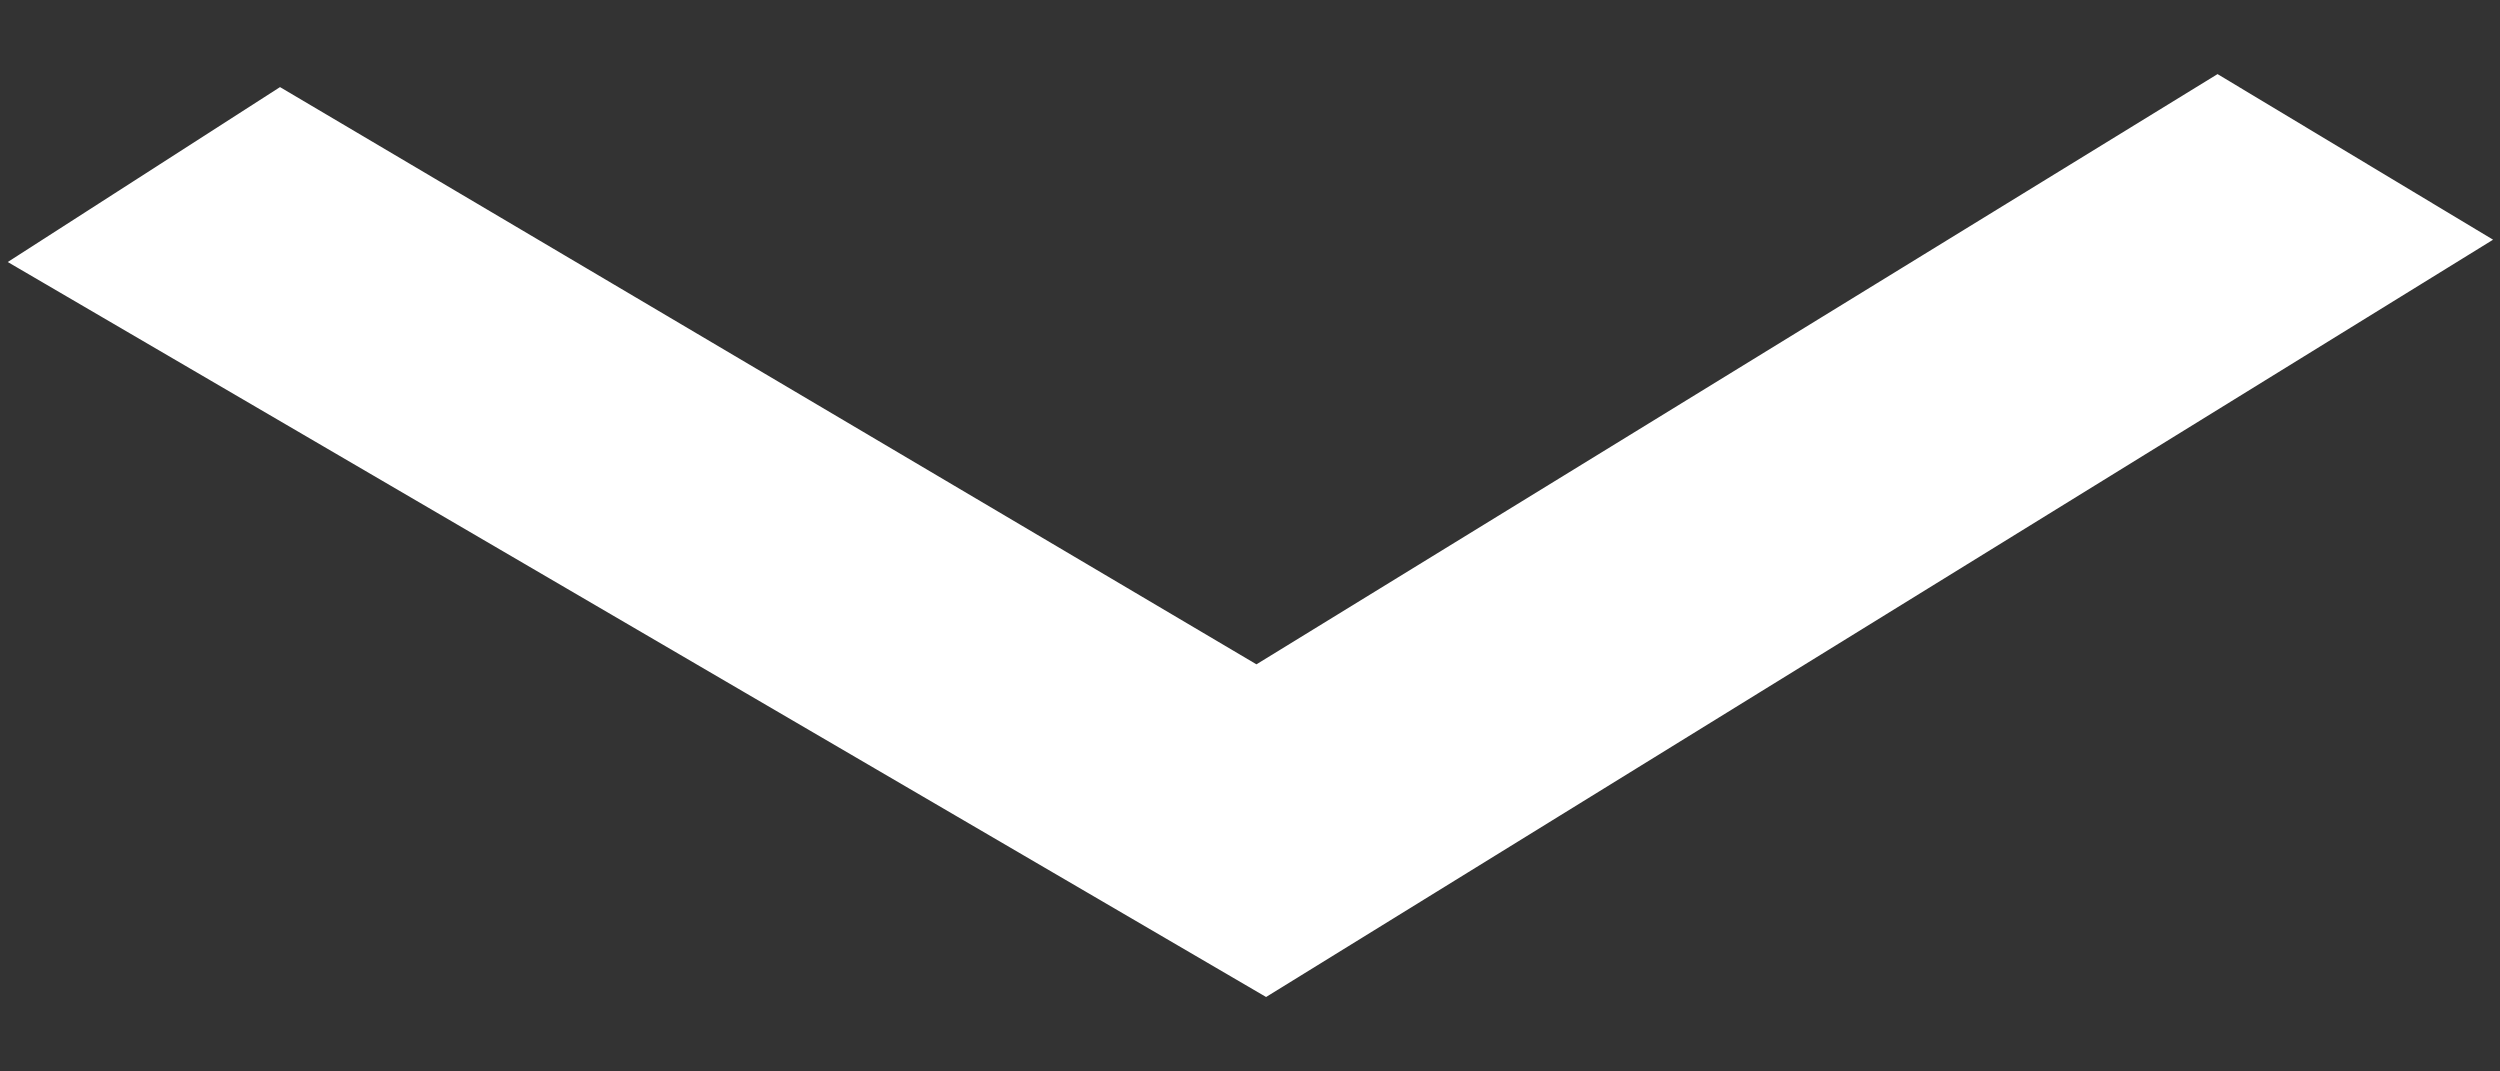
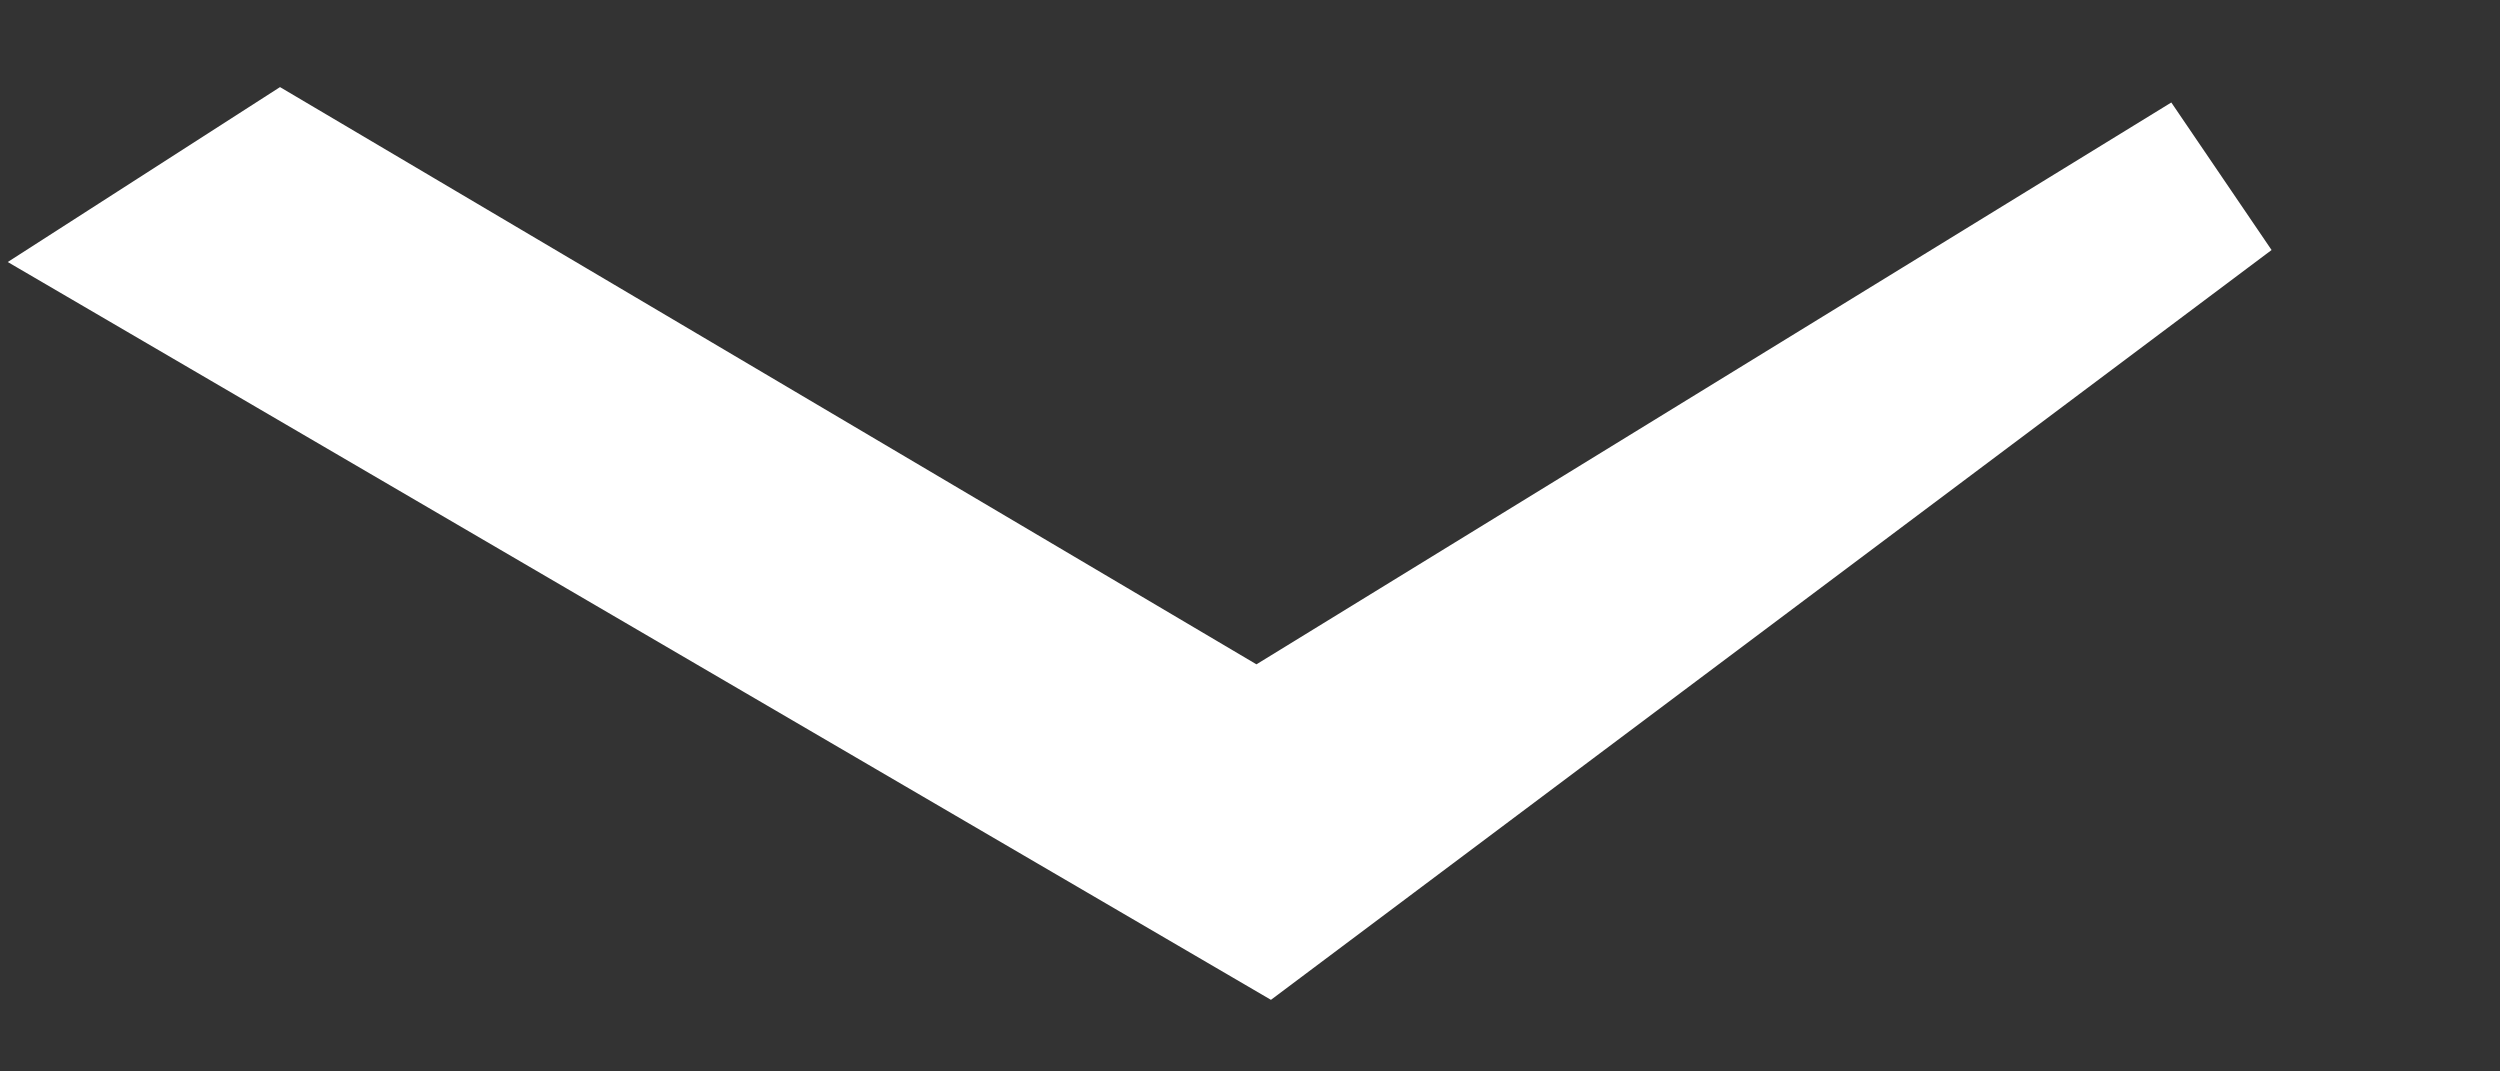
<svg xmlns="http://www.w3.org/2000/svg" width="14" height="6" viewBox="0 0 14 6" fill="none">
  <rect x="0" y="0" width="14" height="6" fill="#333333" stroke="none" />
-   <path d="M12.421 1L7.041 4.304L1.579 1.075L1 1.447L7.083 5L13 1.348L12.421 1Z" fill="white" stroke="white" />
+   <path d="M12.421 1L7.041 4.304L1.579 1.075L1 1.447L7.083 5L12.421 1Z" fill="white" stroke="white" />
</svg>